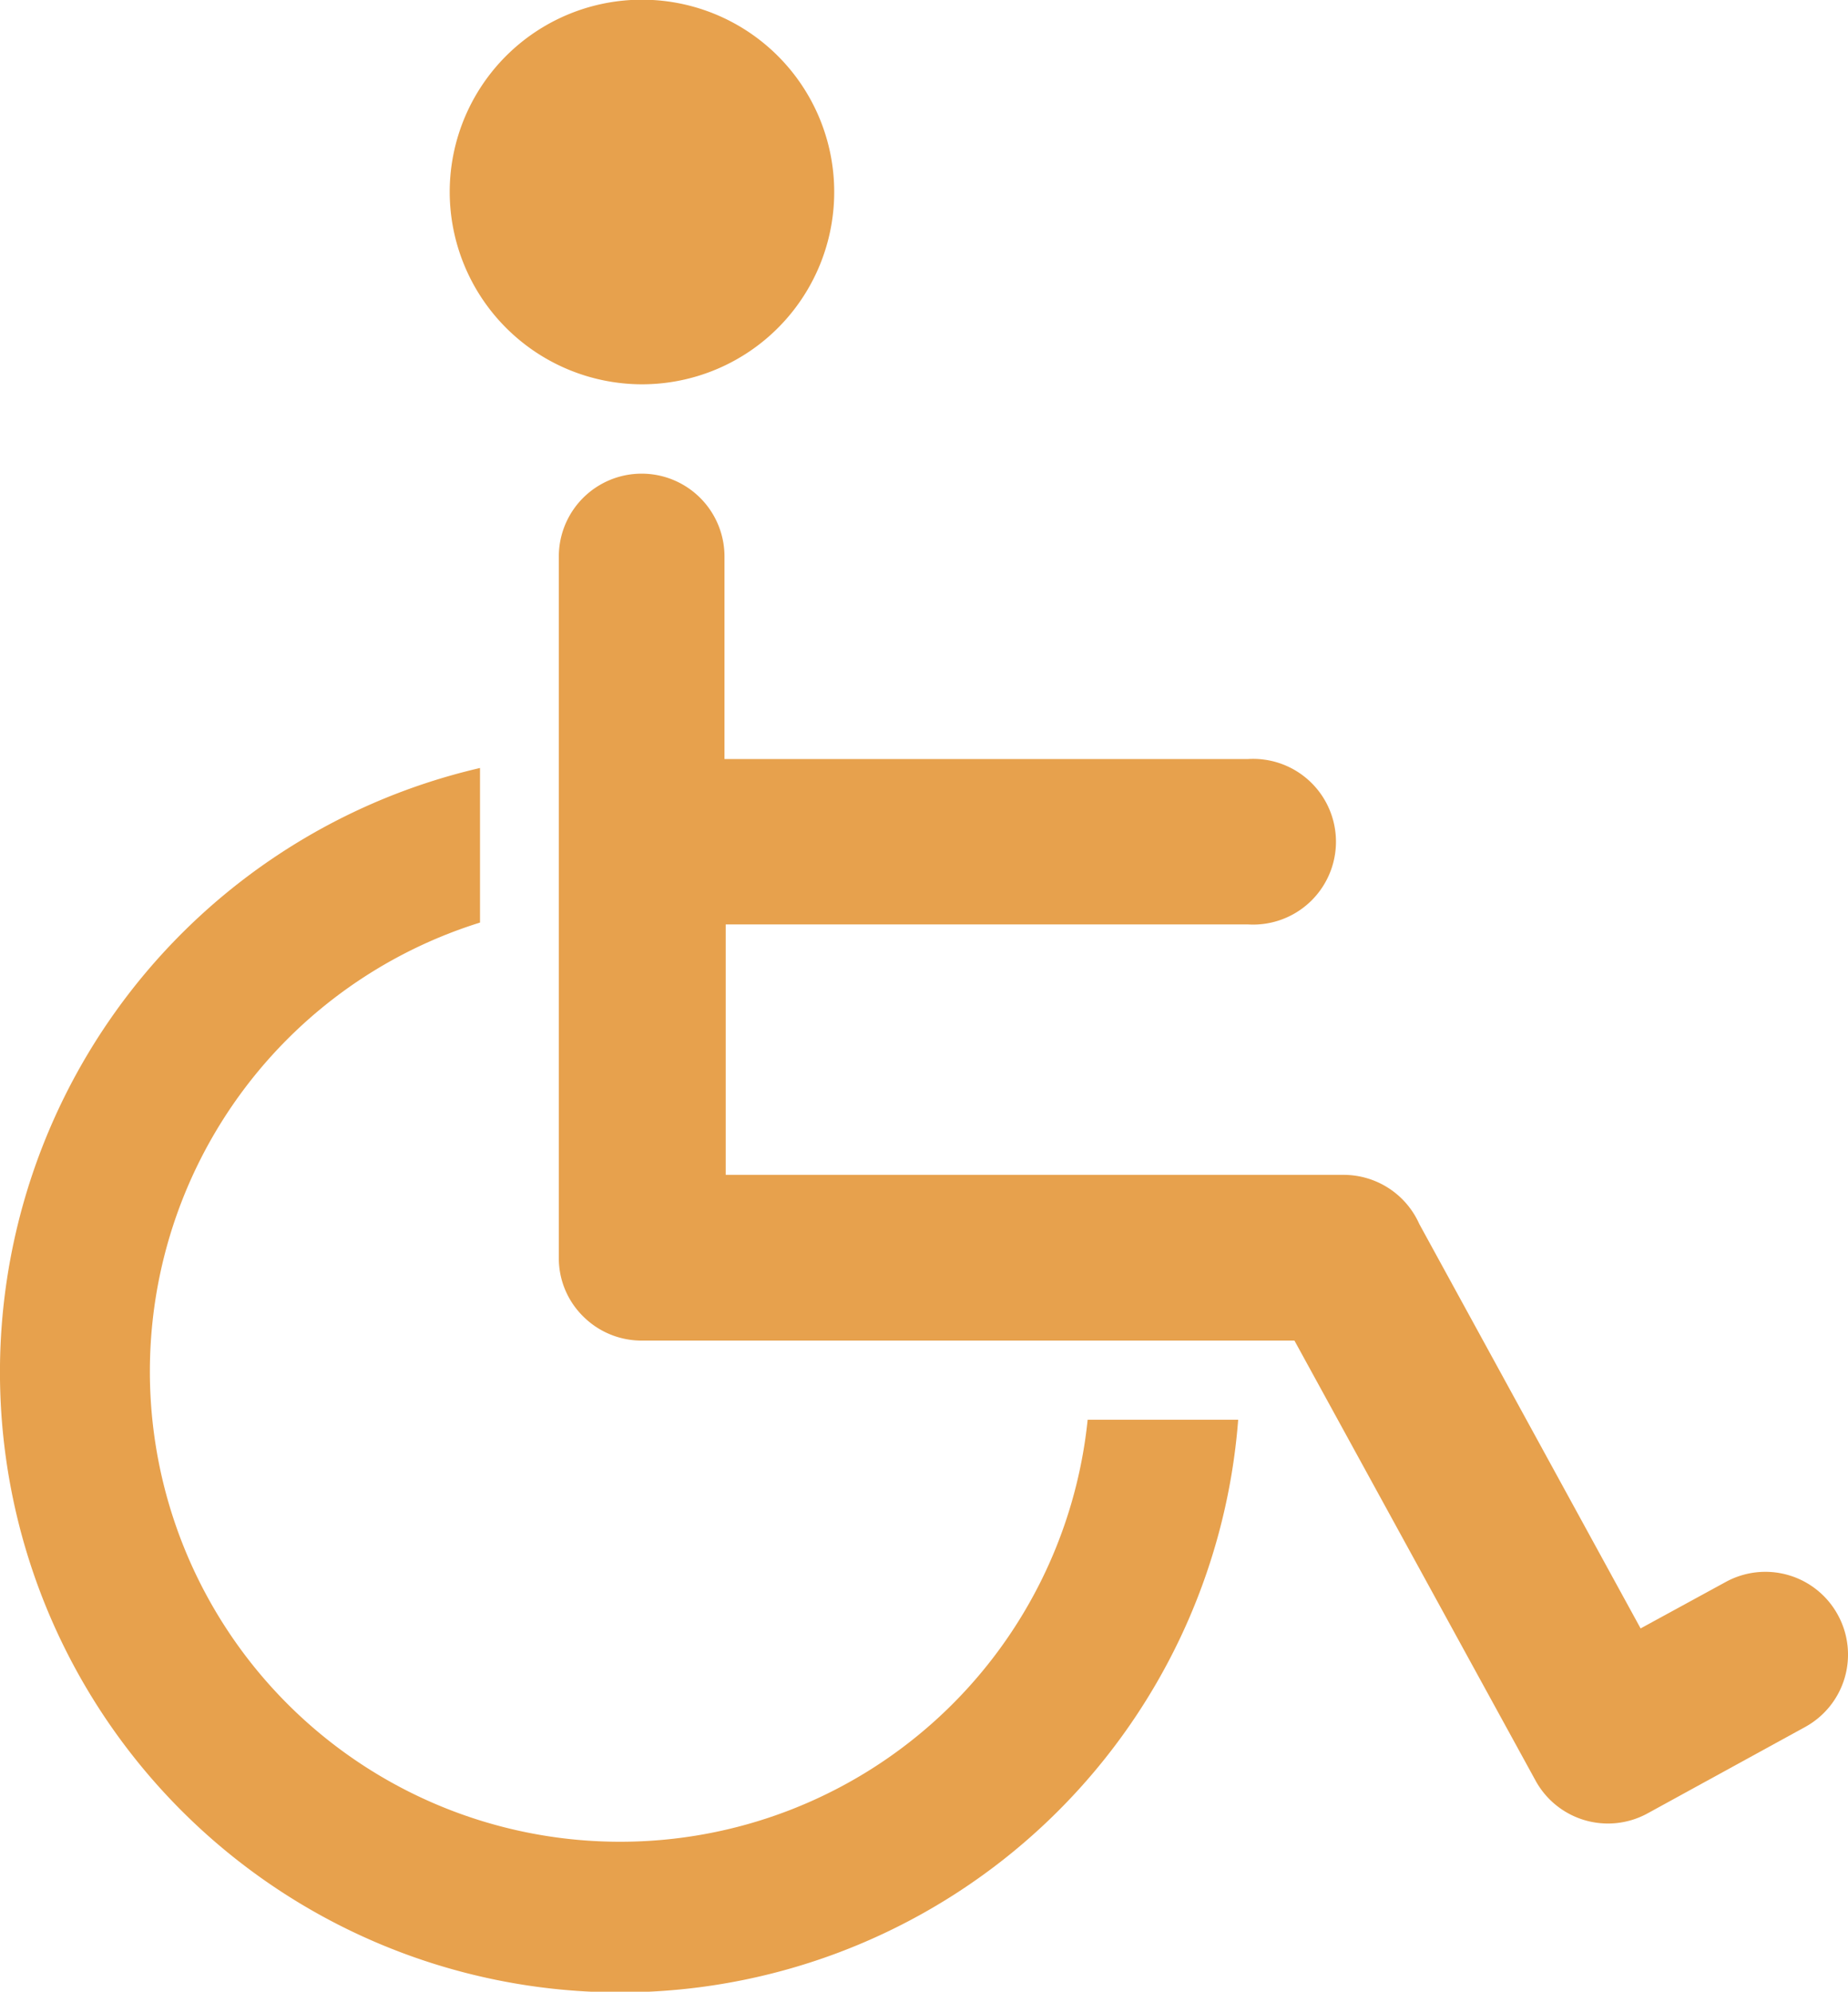
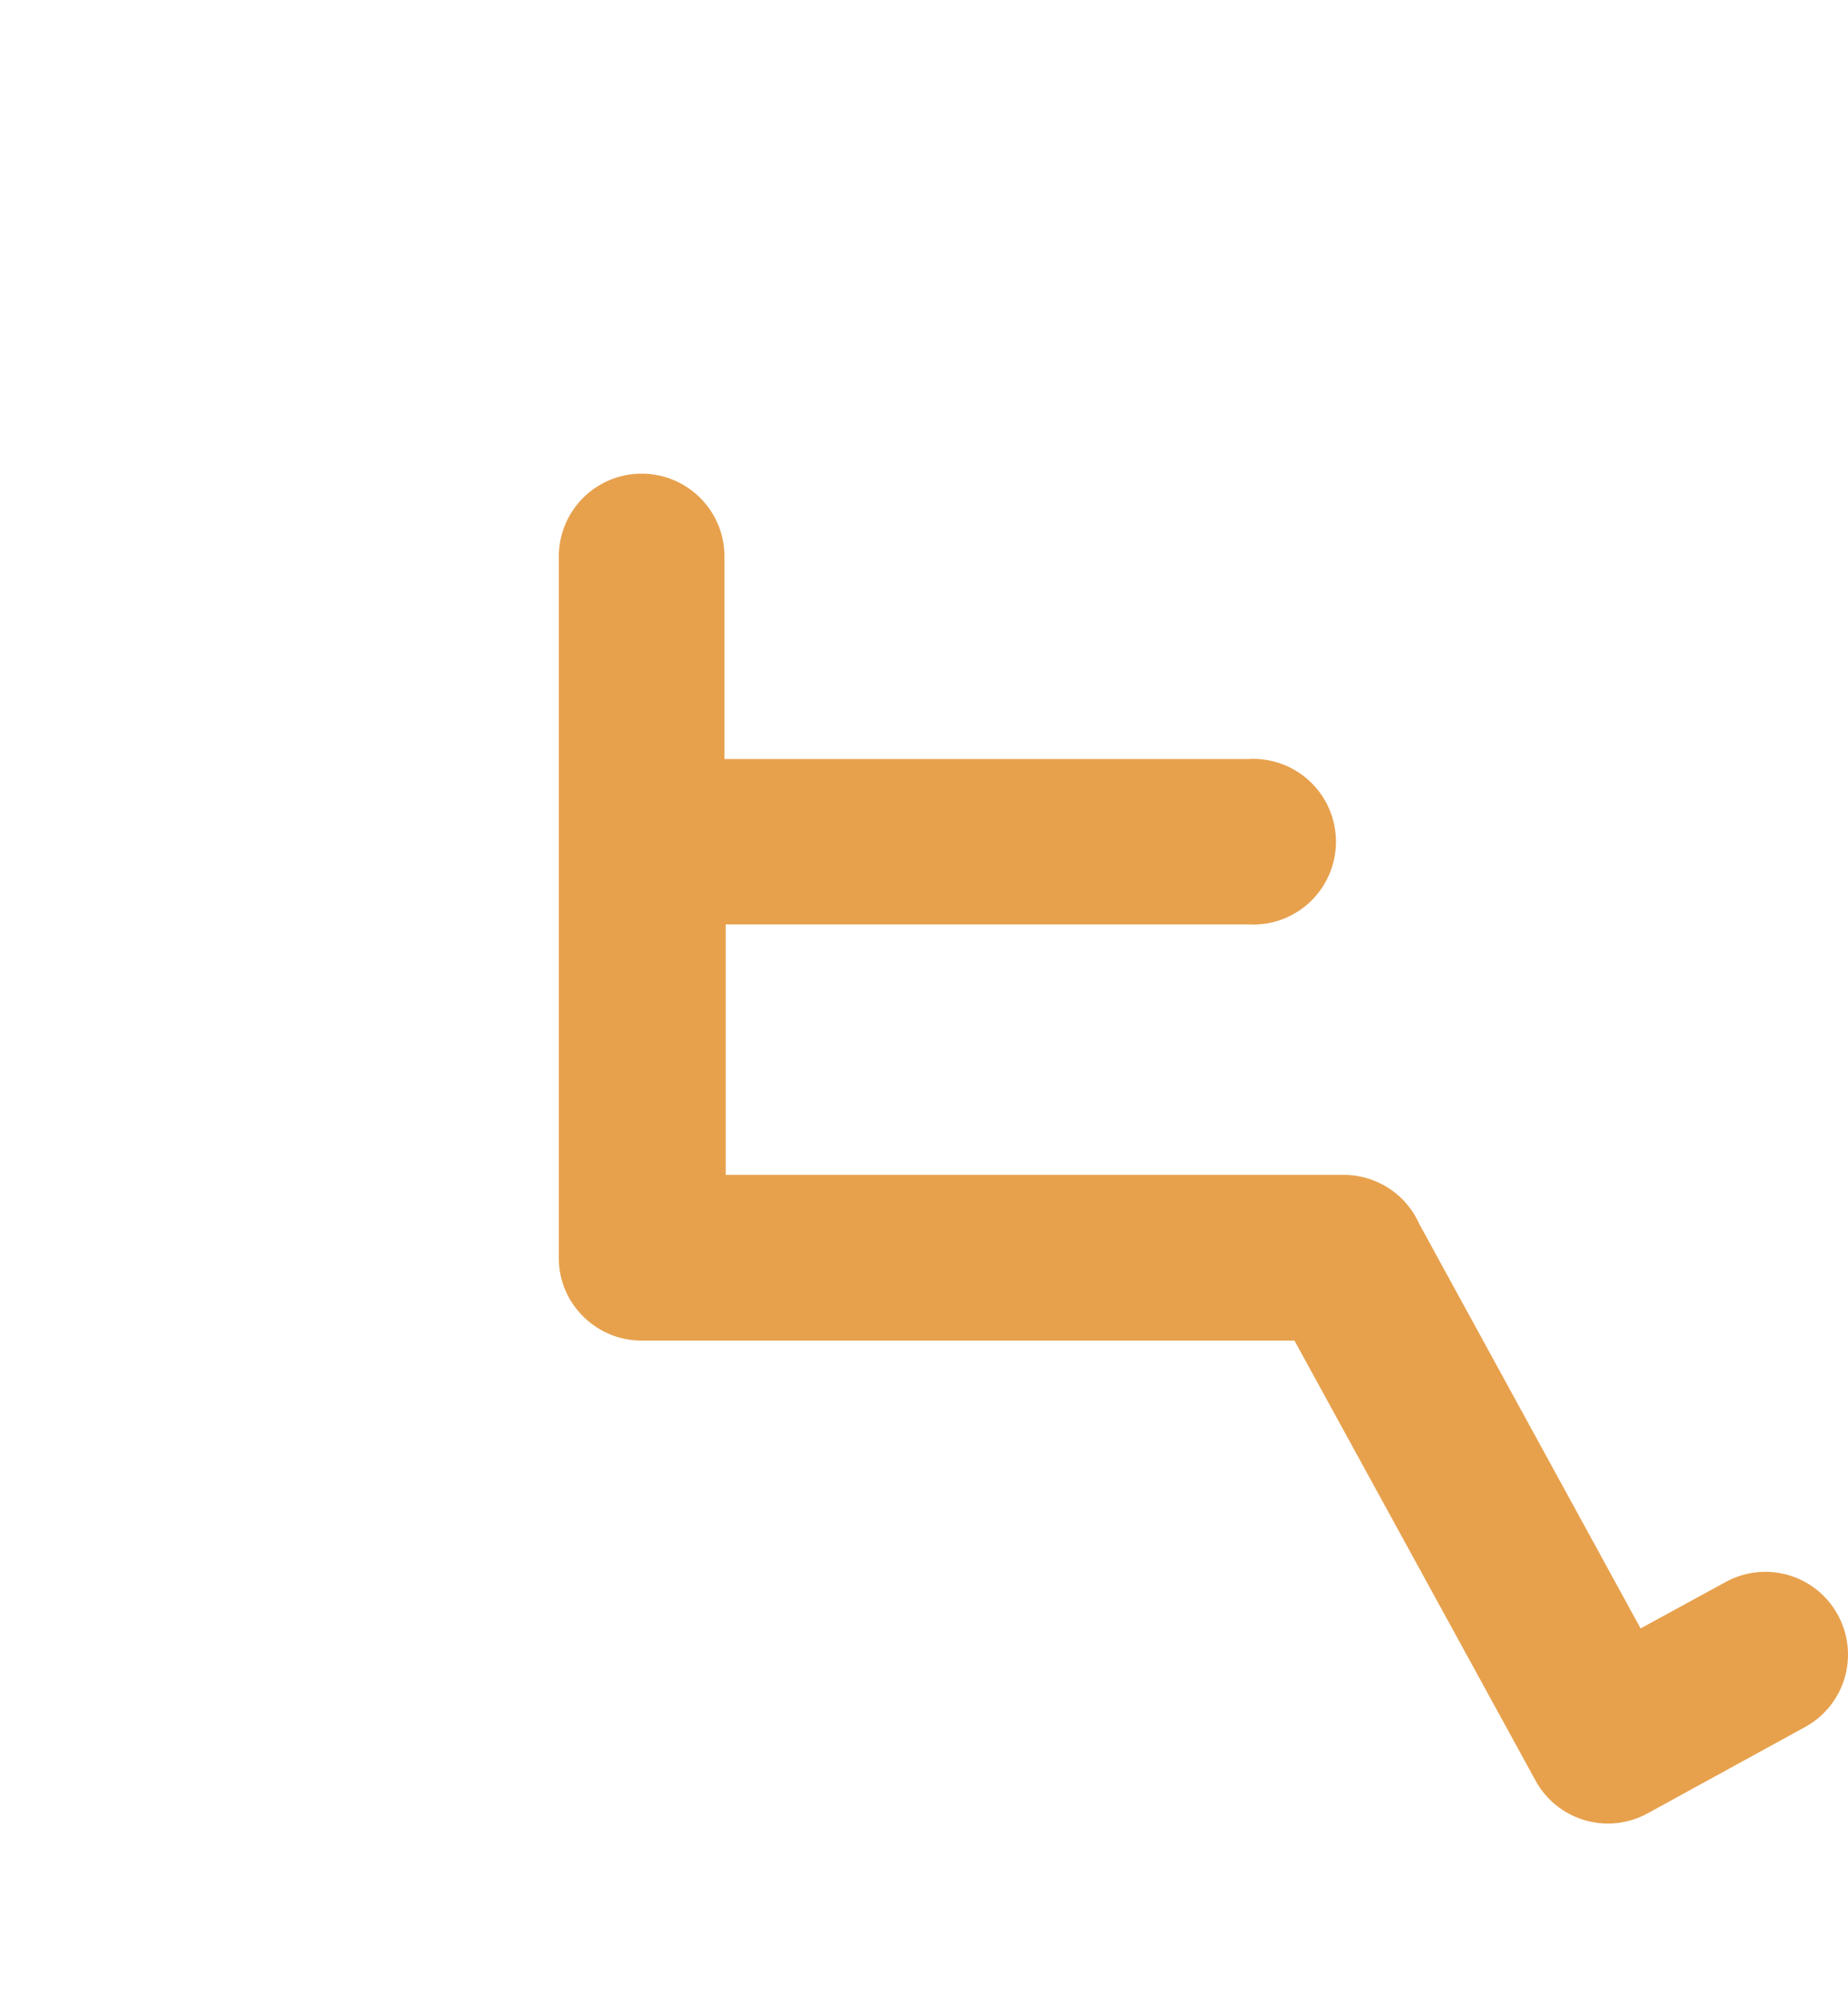
<svg xmlns="http://www.w3.org/2000/svg" viewBox="0 0 59.79 64.42">
  <defs>
    <style>.cls-1{fill:#e7a14d;fill-rule:evenodd;}</style>
  </defs>
  <g id="Calque_2" data-name="Calque 2">
    <g id="Calque_1-2" data-name="Calque 1">
-       <path class="cls-1" d="M20.76,12.43a6.22,6.22,0,1,0-6.21-6.22A6.23,6.23,0,0,0,20.76,12.43Z" />
      <path class="cls-1" d="M59.46,52.23a2.67,2.67,0,0,0-3.63-1.06l-2.75,1.5L45.92,39.59v0A2.68,2.68,0,0,0,43.48,38h-20v-8.1h16.9a2.68,2.68,0,1,0,0-5.35H23.44V18a2.68,2.68,0,0,0-5.36,0V40.69a2.64,2.64,0,0,0,.79,1.89,2.67,2.67,0,0,0,1.89.78H41.88l7.8,14.23a2.67,2.67,0,0,0,3.63,1.06l5.09-2.79A2.67,2.67,0,0,0,59.46,52.23Z" />
-       <path class="cls-1" d="M20.06,59.57a15.21,15.21,0,0,1-4.53-29.73v-5A20.06,20.06,0,1,0,40.06,45.92H35.19A15.2,15.2,0,0,1,20.06,59.57Z" />
    </g>
  </g>
</svg>